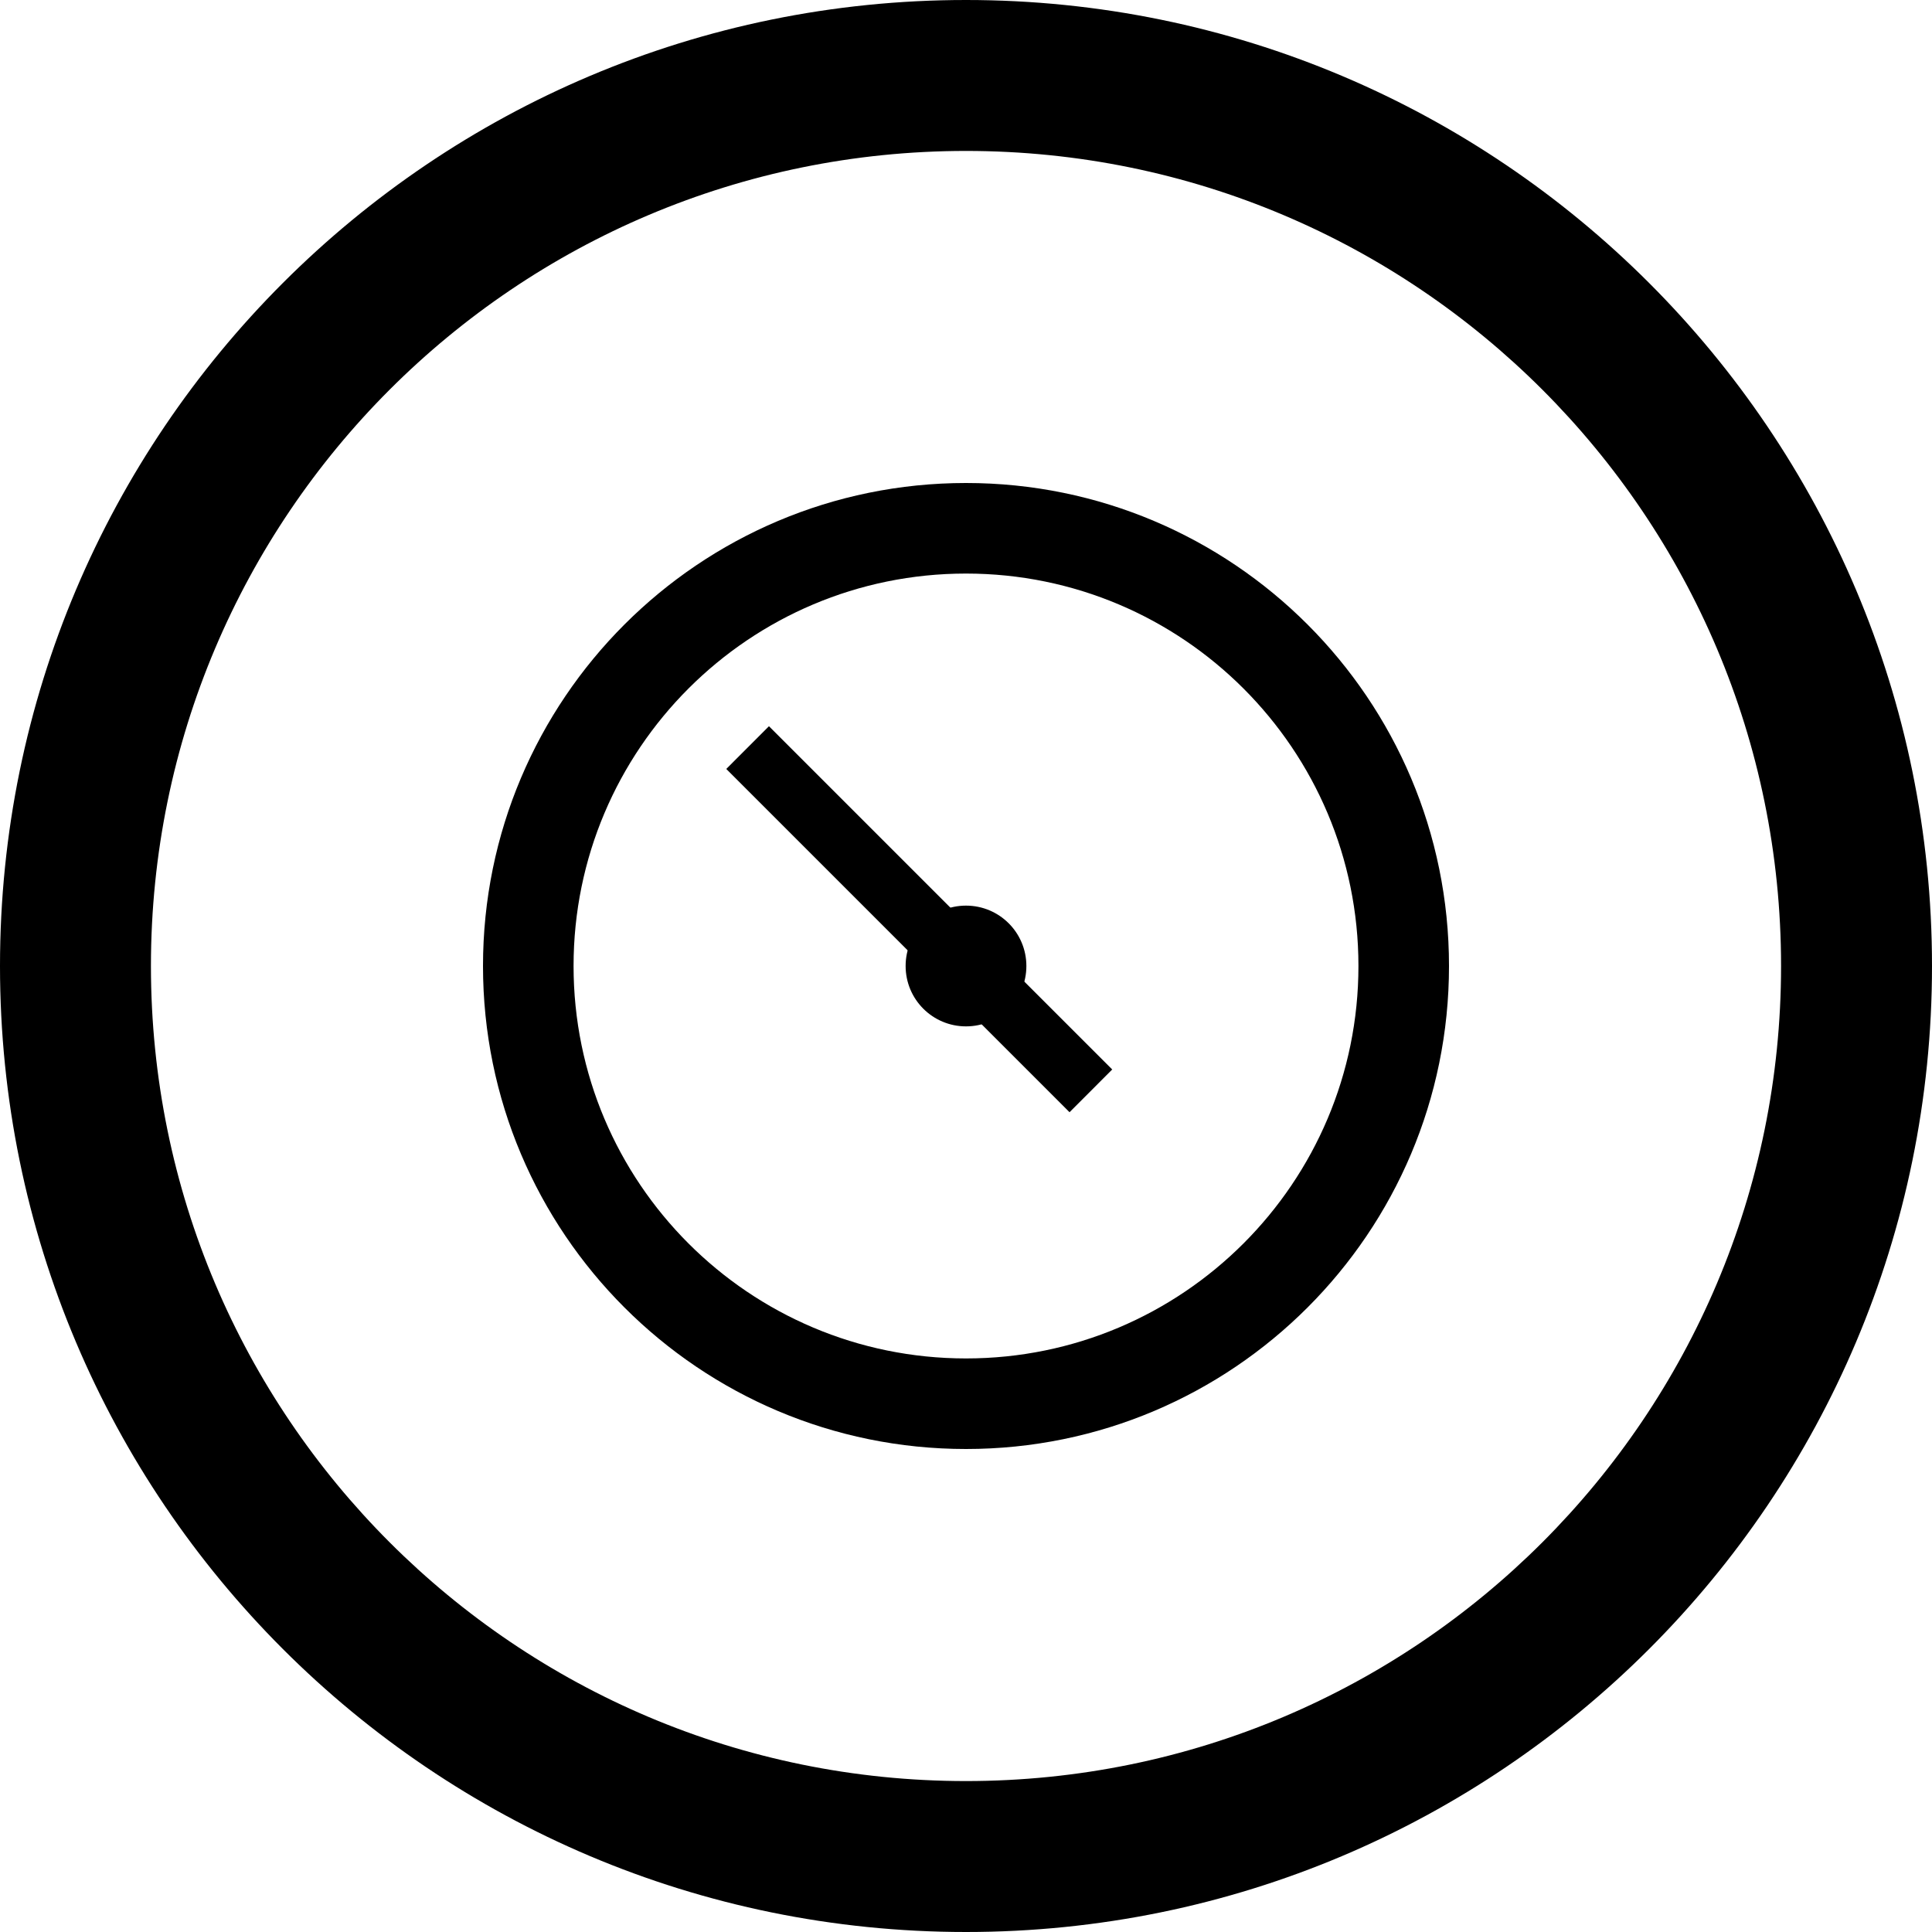
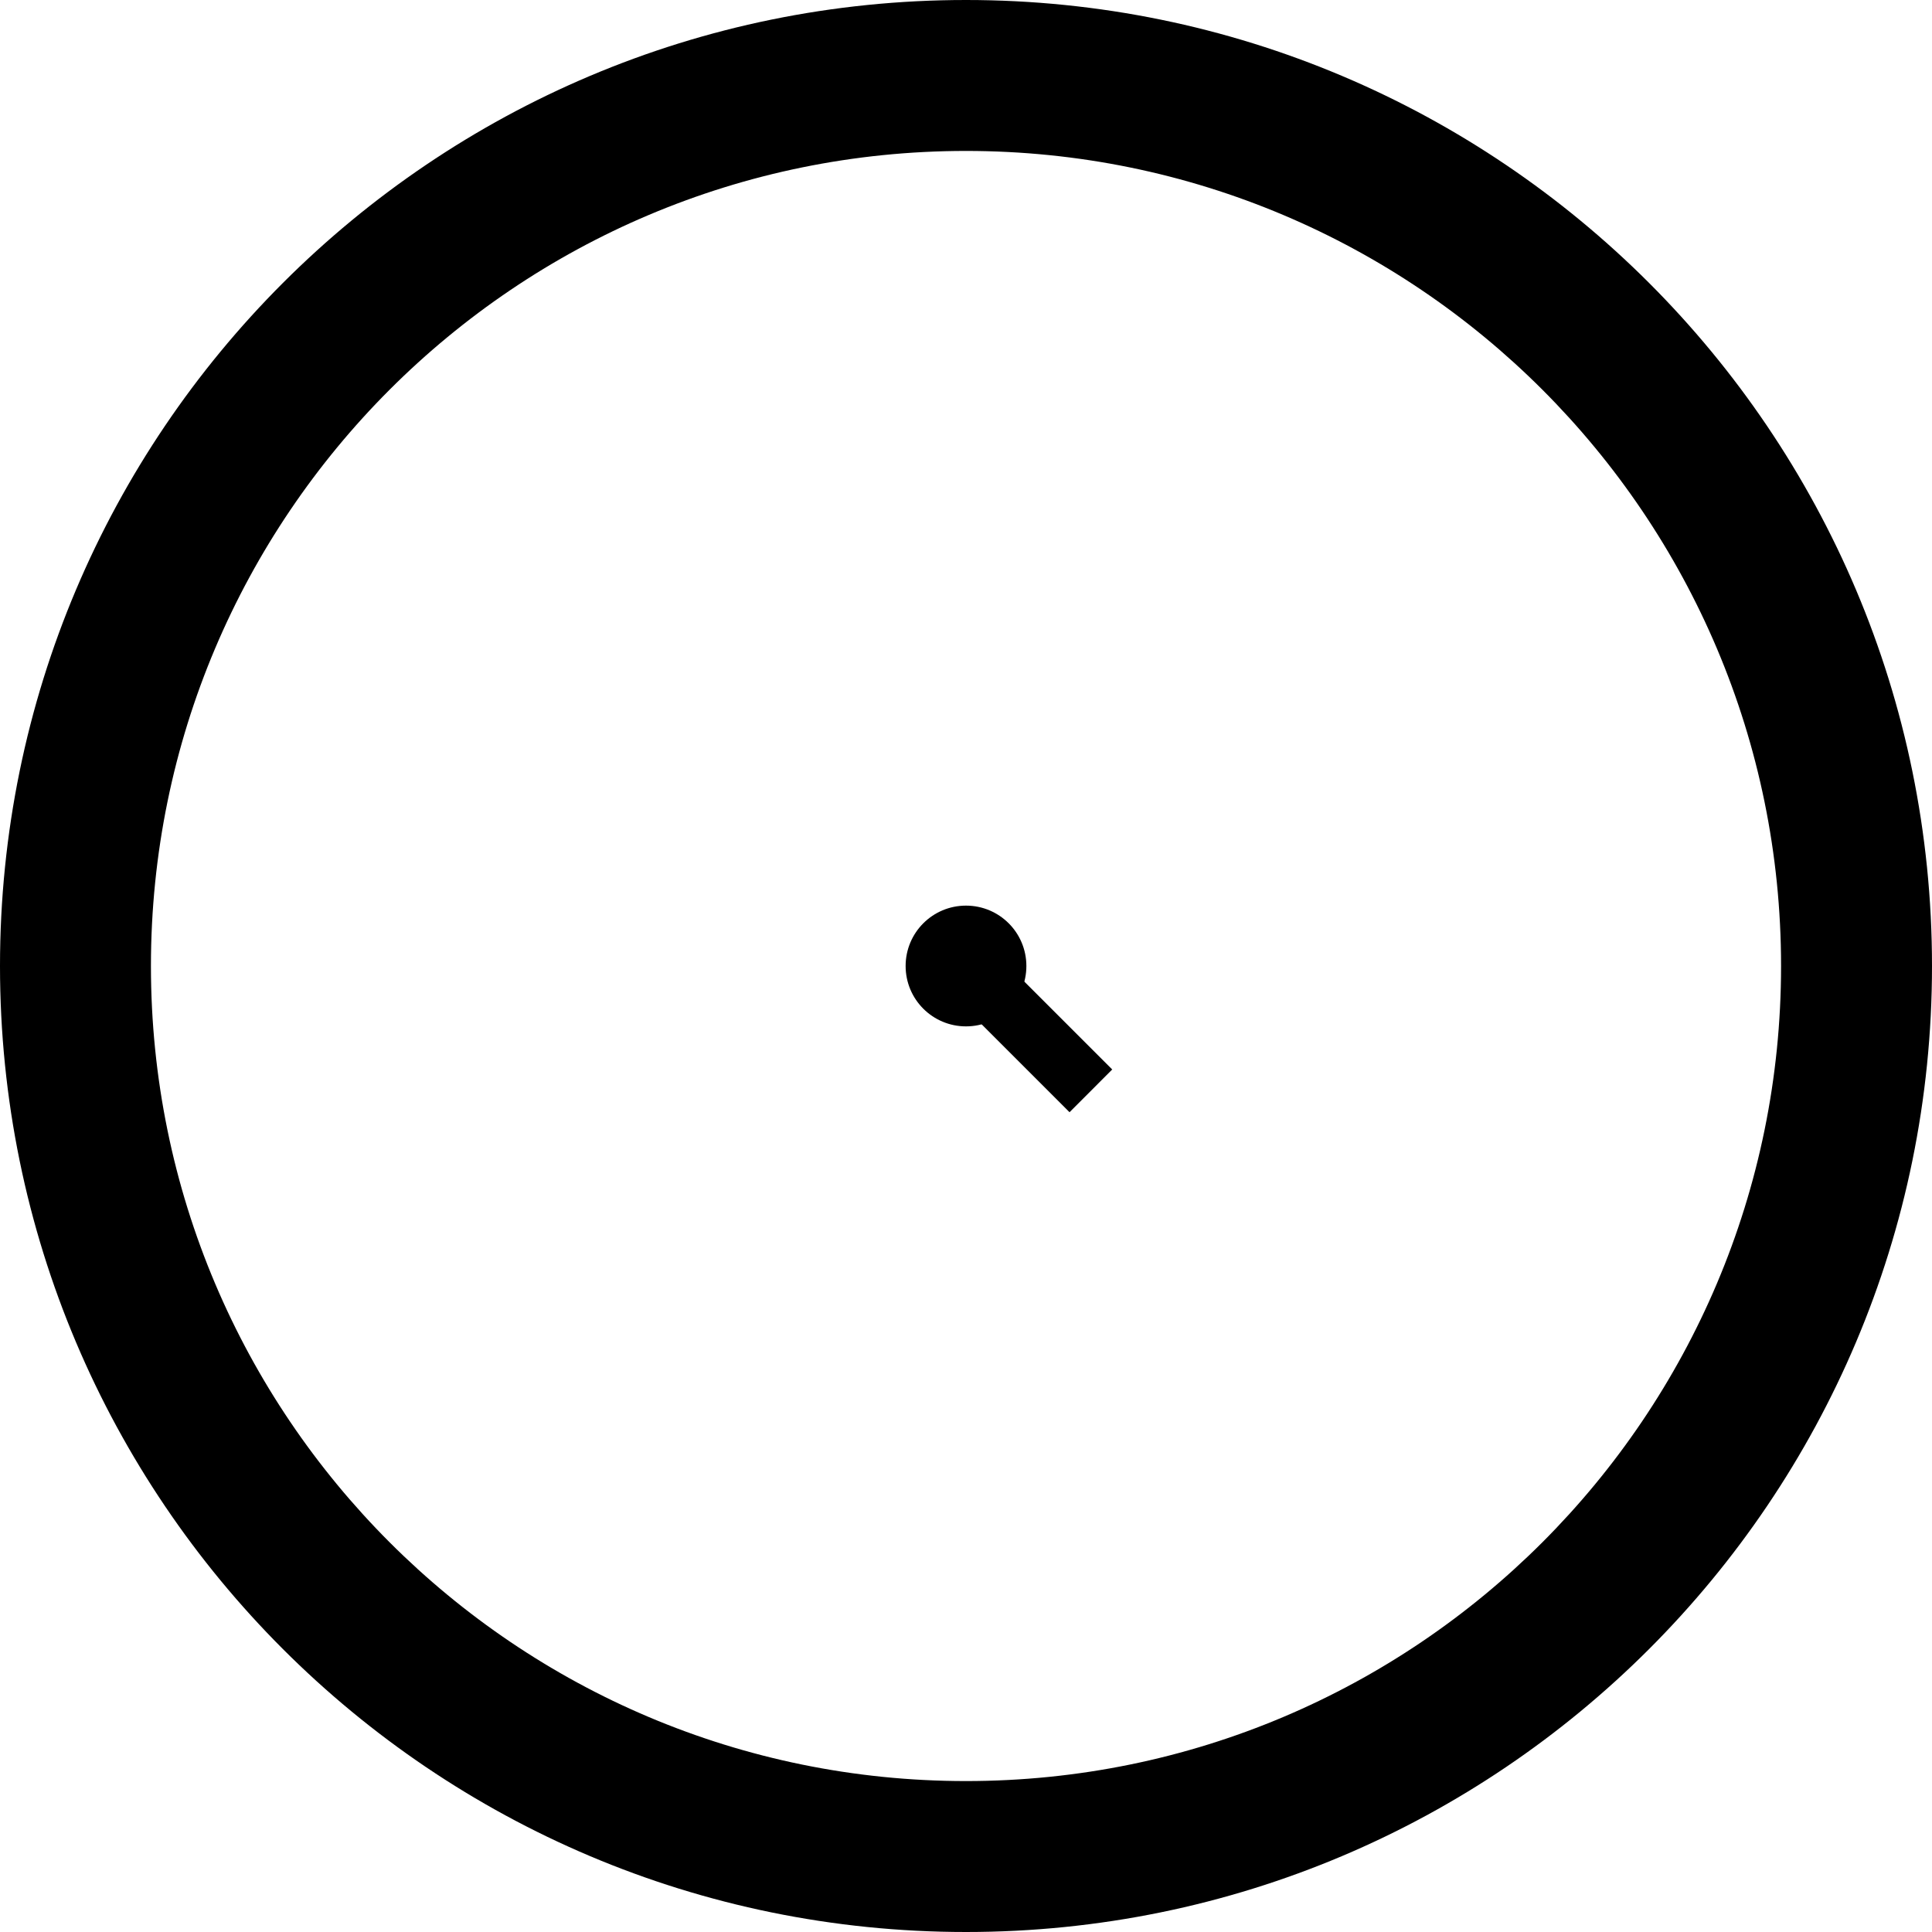
<svg xmlns="http://www.w3.org/2000/svg" fill="#000000" version="1.1" id="Layer_1" width="800px" height="800px" viewBox="0 0 512 512" enable-background="new 0 0 512 512" xml:space="preserve">
  <g>
    <path d="M256,0C114.609,0,0,114.609,0,256s114.609,256,256,256s256-114.609,256-256S397.391,0,256,0z M256,472   c-119.297,0-216-96.703-216-216S136.703,40,256,40s216,96.703,216,216S375.297,472,256,472z" />
-     <path d="M256,128c-70.688,0-128,57.312-128,128s57.312,128,128,128s128-57.312,128-128S326.688,128,256,128z M256,360   c-57.438,0-104-46.578-104-104c0-57.438,46.562-104,104-104c57.422,0,104,46.562,104,104C360,313.422,313.422,360,256,360z" />
    <path d="M256,272c-8.844,0-16-7.156-16-16s7.156-16,16-16s16,7.156,16,16S264.844,272,256,272z" />
    <polygon points="246.062,257.375 257.375,246.062 294.75,283.422 283.438,294.75  " />
-     <polygon points="192.469,203.781 203.781,192.453 265.953,254.625 254.625,265.938  " />
  </g>
</svg>